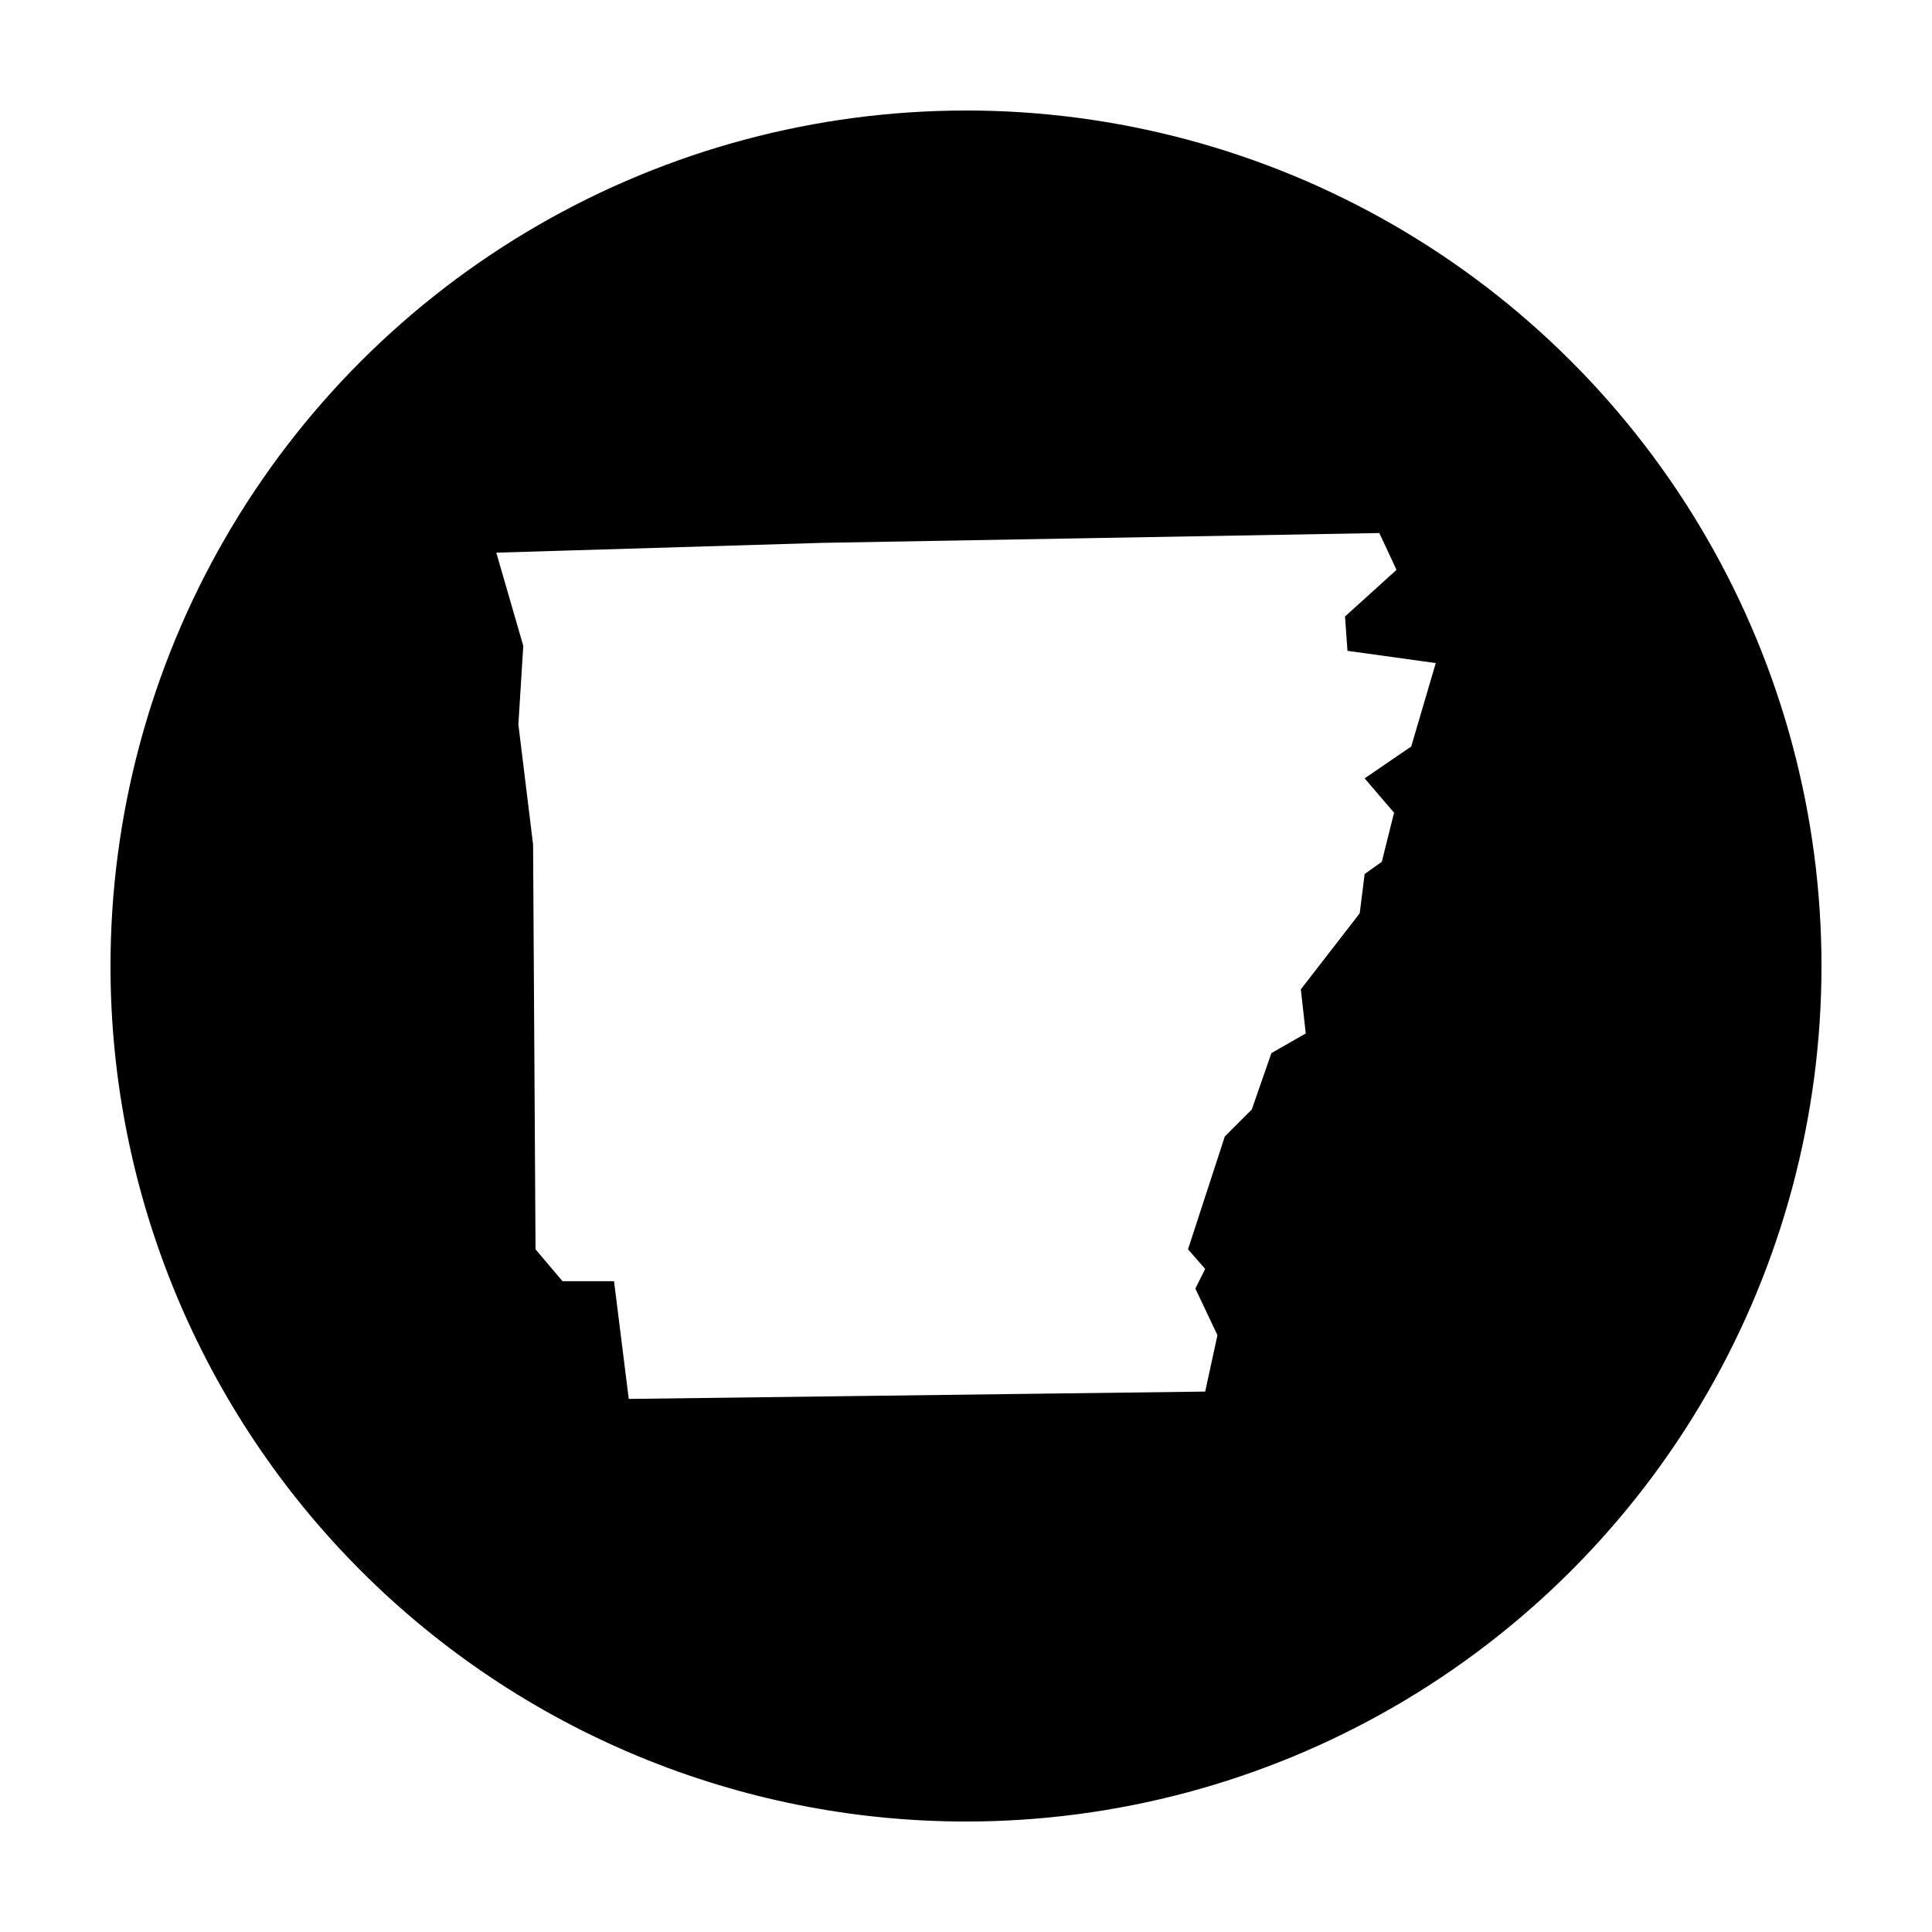
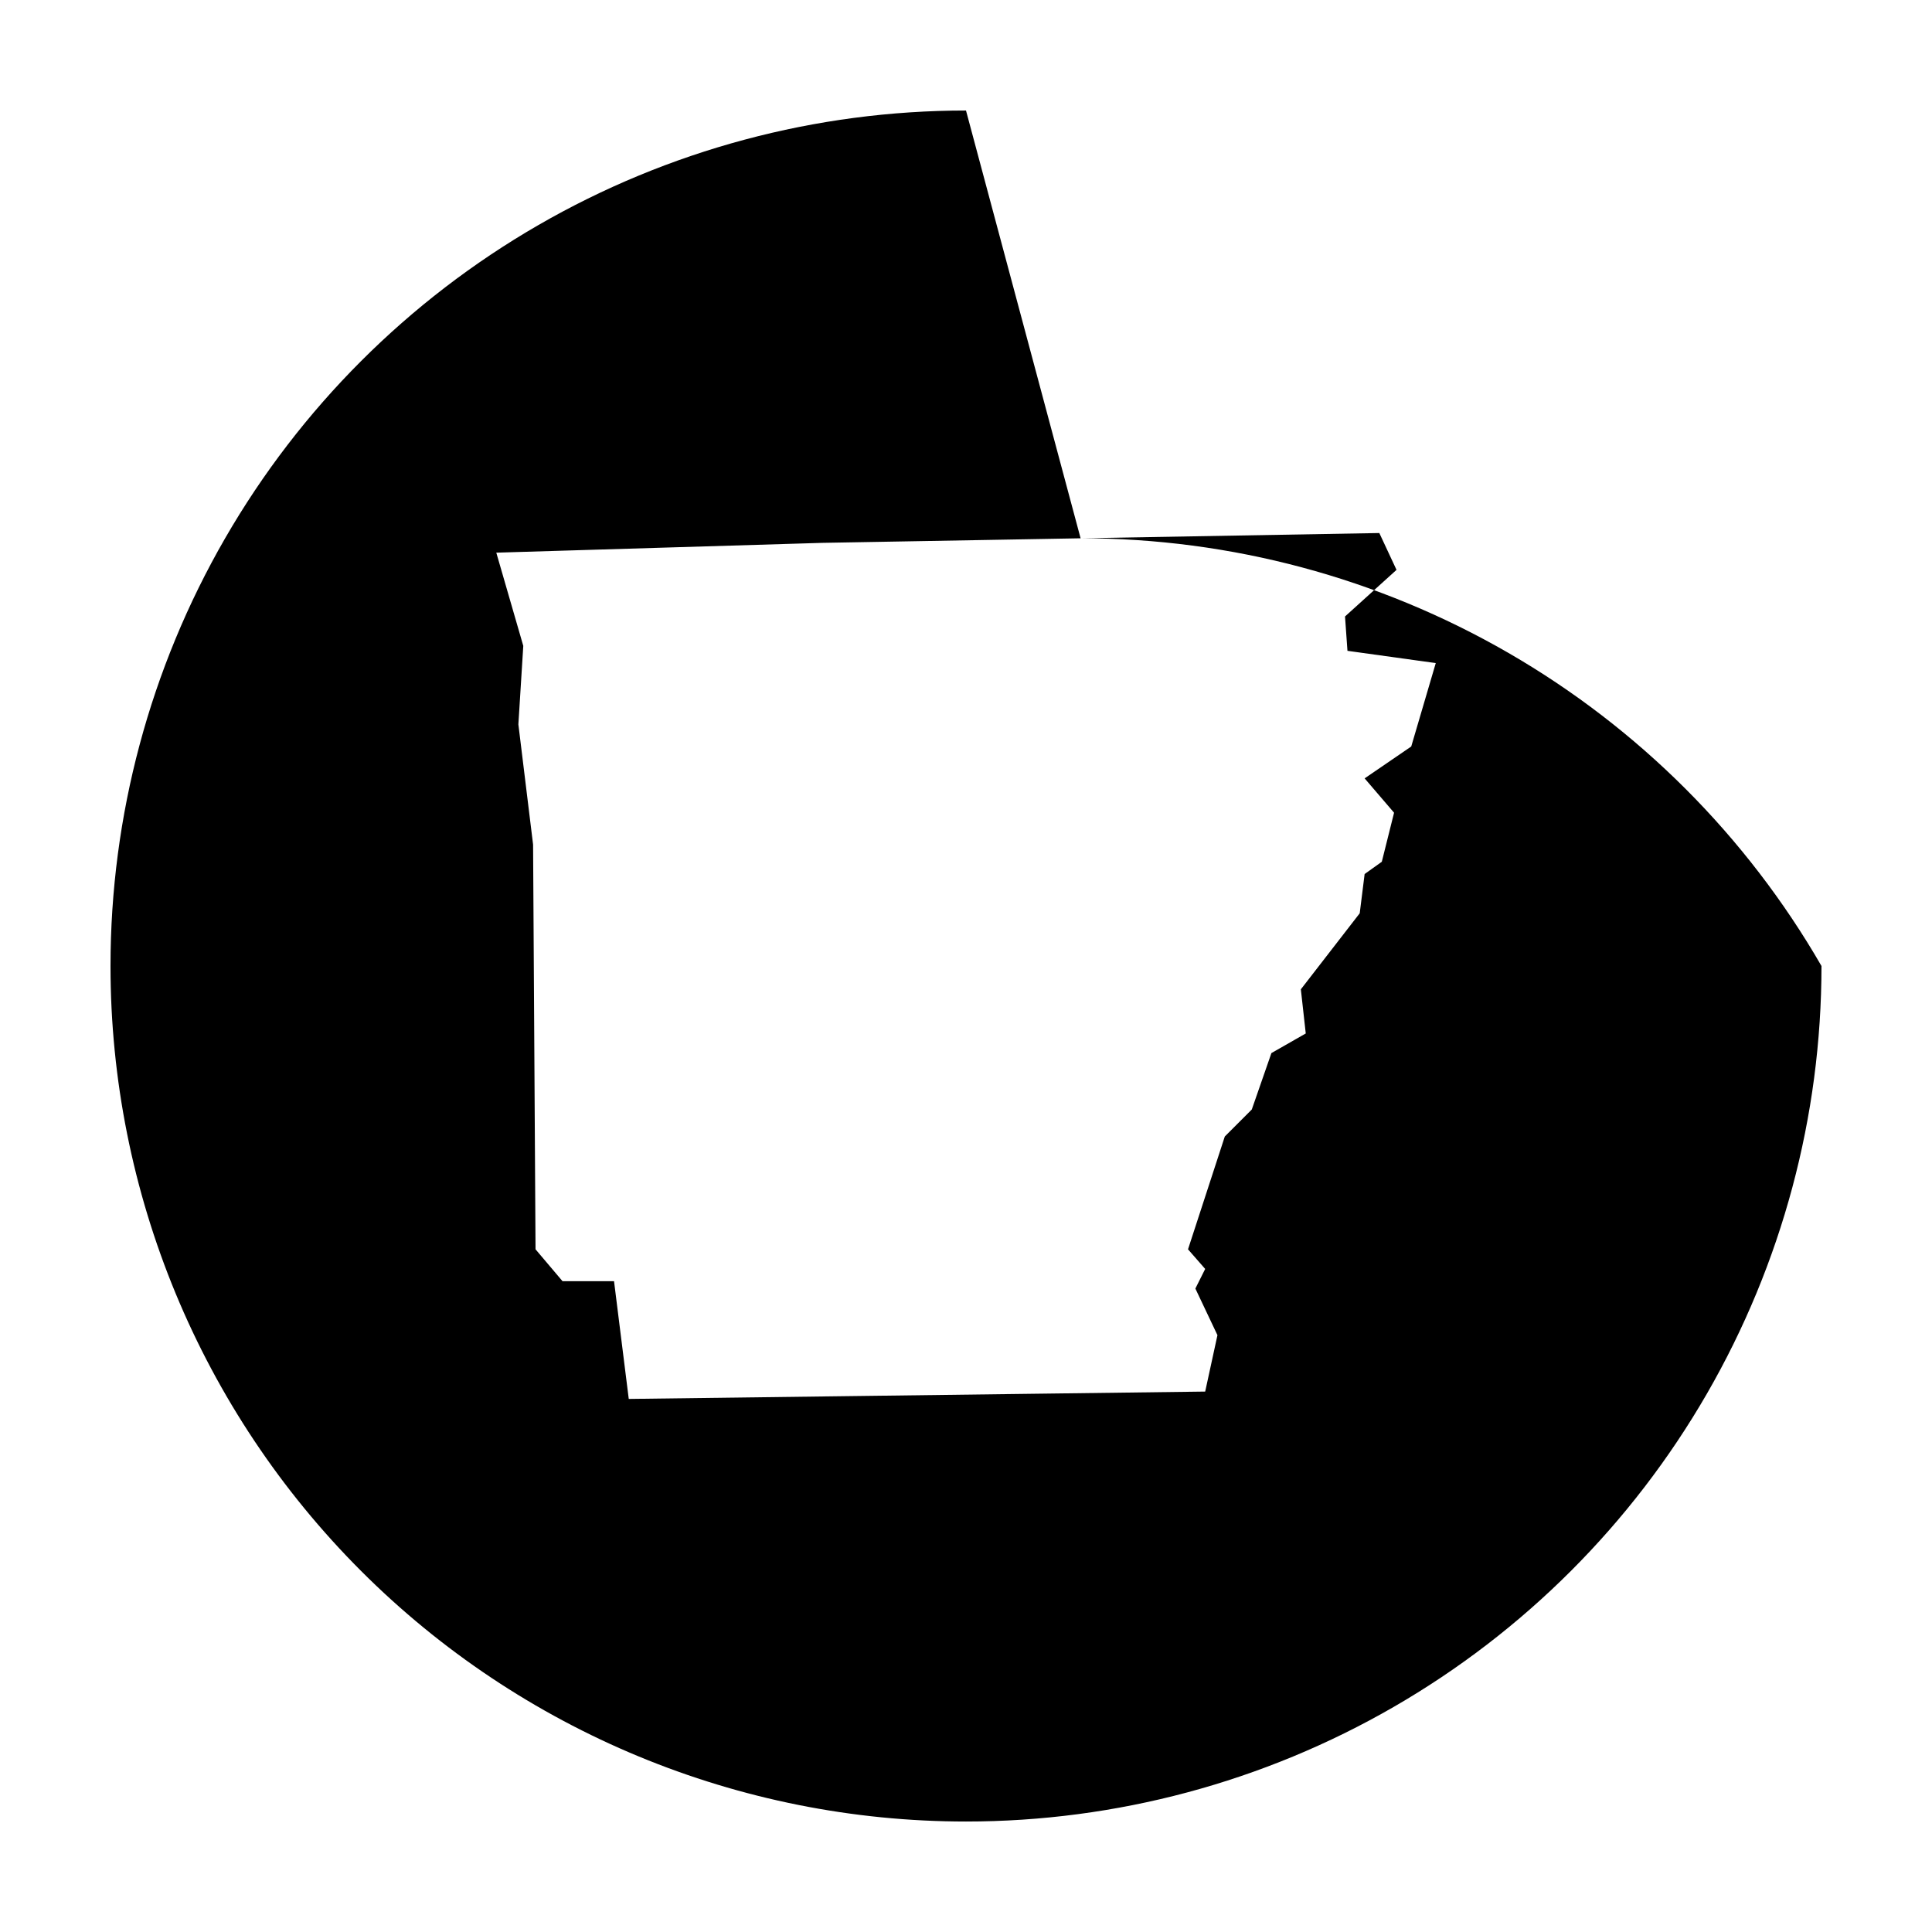
<svg xmlns="http://www.w3.org/2000/svg" fill="#000000" width="800px" height="800px" version="1.1" viewBox="144 144 512 512">
-   <path d="m400 173.29c-39.797 0-78.895 10.477-113.36 30.375-34.465 19.898-63.086 48.52-82.984 82.984-19.895 34.465-30.371 73.559-30.371 113.36 0 60.129 23.887 117.79 66.402 160.31 42.516 42.516 100.18 66.402 160.31 66.402 39.797 0 78.891-10.477 113.36-30.375 34.465-19.898 63.086-48.52 82.984-82.984 19.898-34.465 30.371-73.559 30.371-113.36s-10.473-78.891-30.371-113.36c-19.898-34.465-48.52-63.086-82.984-82.984-34.465-19.898-73.559-30.375-113.36-30.375zm109.54 111.98 4.551 9.75-13.648 12.352 0.648 9.102 23.402 3.25-6.5 22.102-12.352 8.449 7.801 9.102-3.25 13-4.551 3.25-1.301 10.402-15.602 20.152 1.301 11.699-9.102 5.199-5.199 14.949-7.152 7.152-9.75 29.902 4.551 5.199-2.602 5.199 5.852 12.352-3.25 14.949-152.76 1.949-3.902-31.203h-13.652l-7.152-8.449-0.648-107.26-3.898-31.852 1.301-20.801-7.152-24.703 86.457-2.602 147.56-2.602z" />
+   <path d="m400 173.29c-39.797 0-78.895 10.477-113.36 30.375-34.465 19.898-63.086 48.52-82.984 82.984-19.895 34.465-30.371 73.559-30.371 113.36 0 60.129 23.887 117.79 66.402 160.31 42.516 42.516 100.18 66.402 160.31 66.402 39.797 0 78.891-10.477 113.36-30.375 34.465-19.898 63.086-48.52 82.984-82.984 19.898-34.465 30.371-73.559 30.371-113.36c-19.898-34.465-48.52-63.086-82.984-82.984-34.465-19.898-73.559-30.375-113.36-30.375zm109.54 111.98 4.551 9.75-13.648 12.352 0.648 9.102 23.402 3.25-6.5 22.102-12.352 8.449 7.801 9.102-3.25 13-4.551 3.25-1.301 10.402-15.602 20.152 1.301 11.699-9.102 5.199-5.199 14.949-7.152 7.152-9.75 29.902 4.551 5.199-2.602 5.199 5.852 12.352-3.25 14.949-152.76 1.949-3.902-31.203h-13.652l-7.152-8.449-0.648-107.26-3.898-31.852 1.301-20.801-7.152-24.703 86.457-2.602 147.56-2.602z" />
</svg>